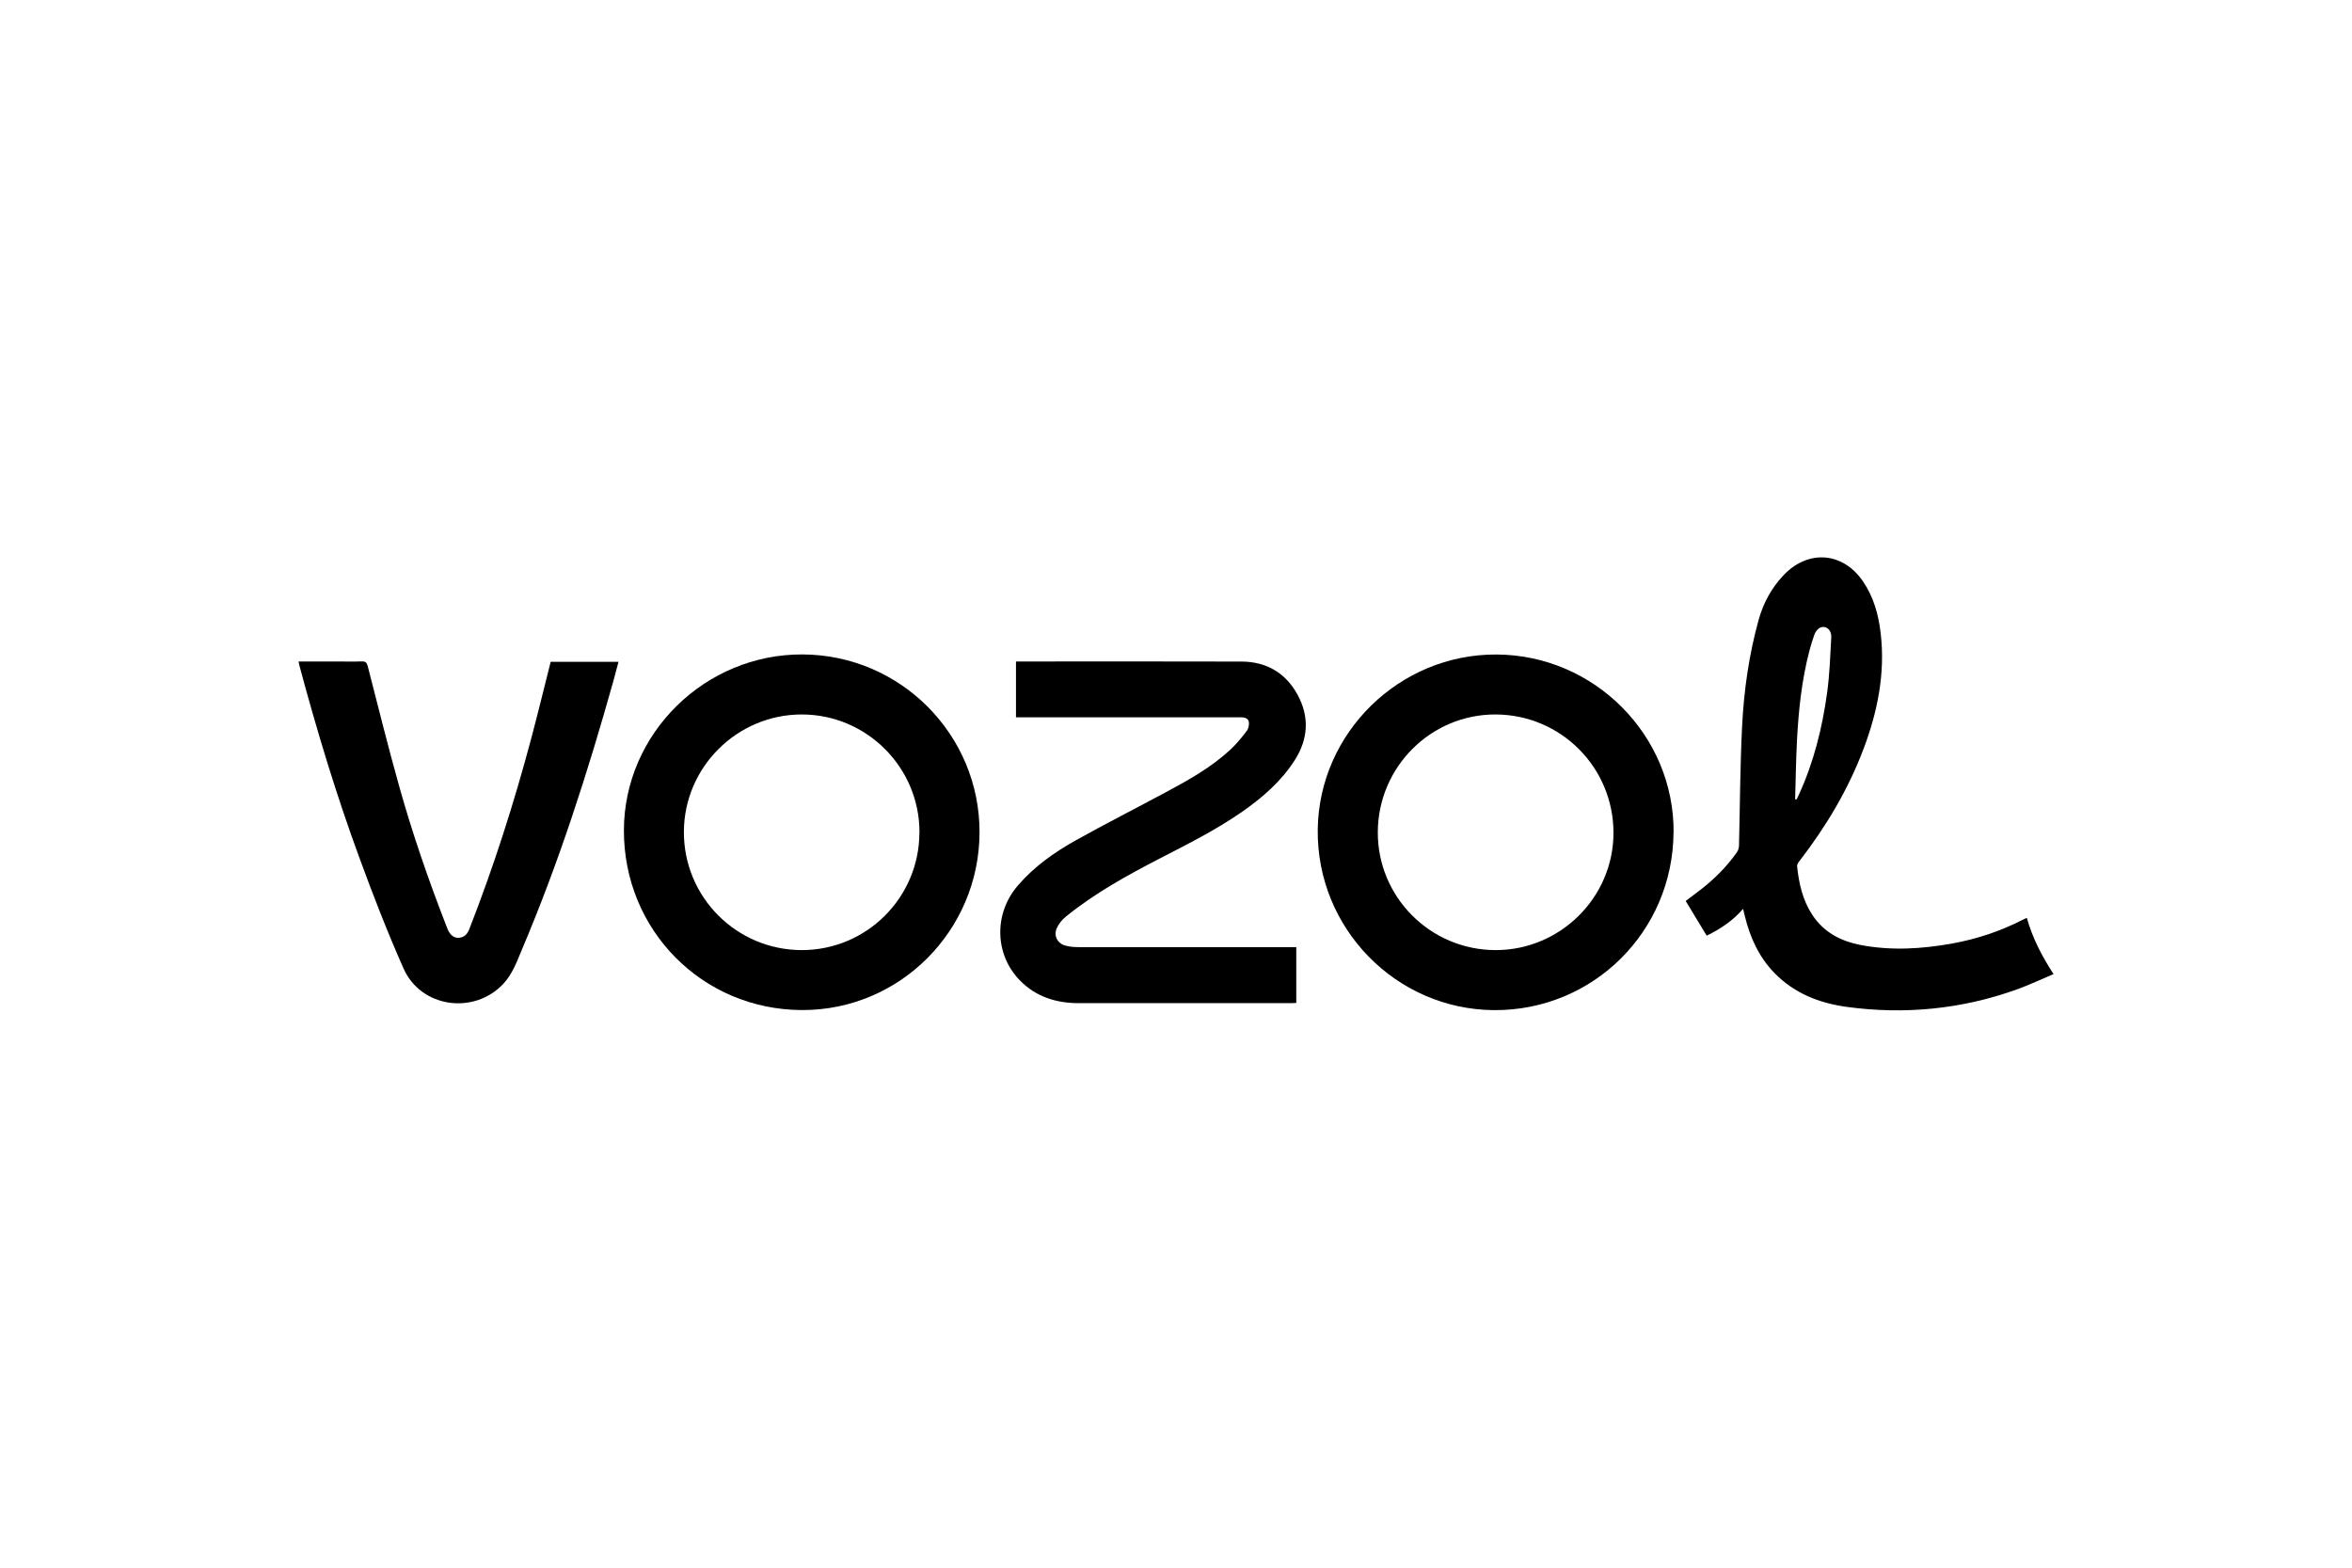
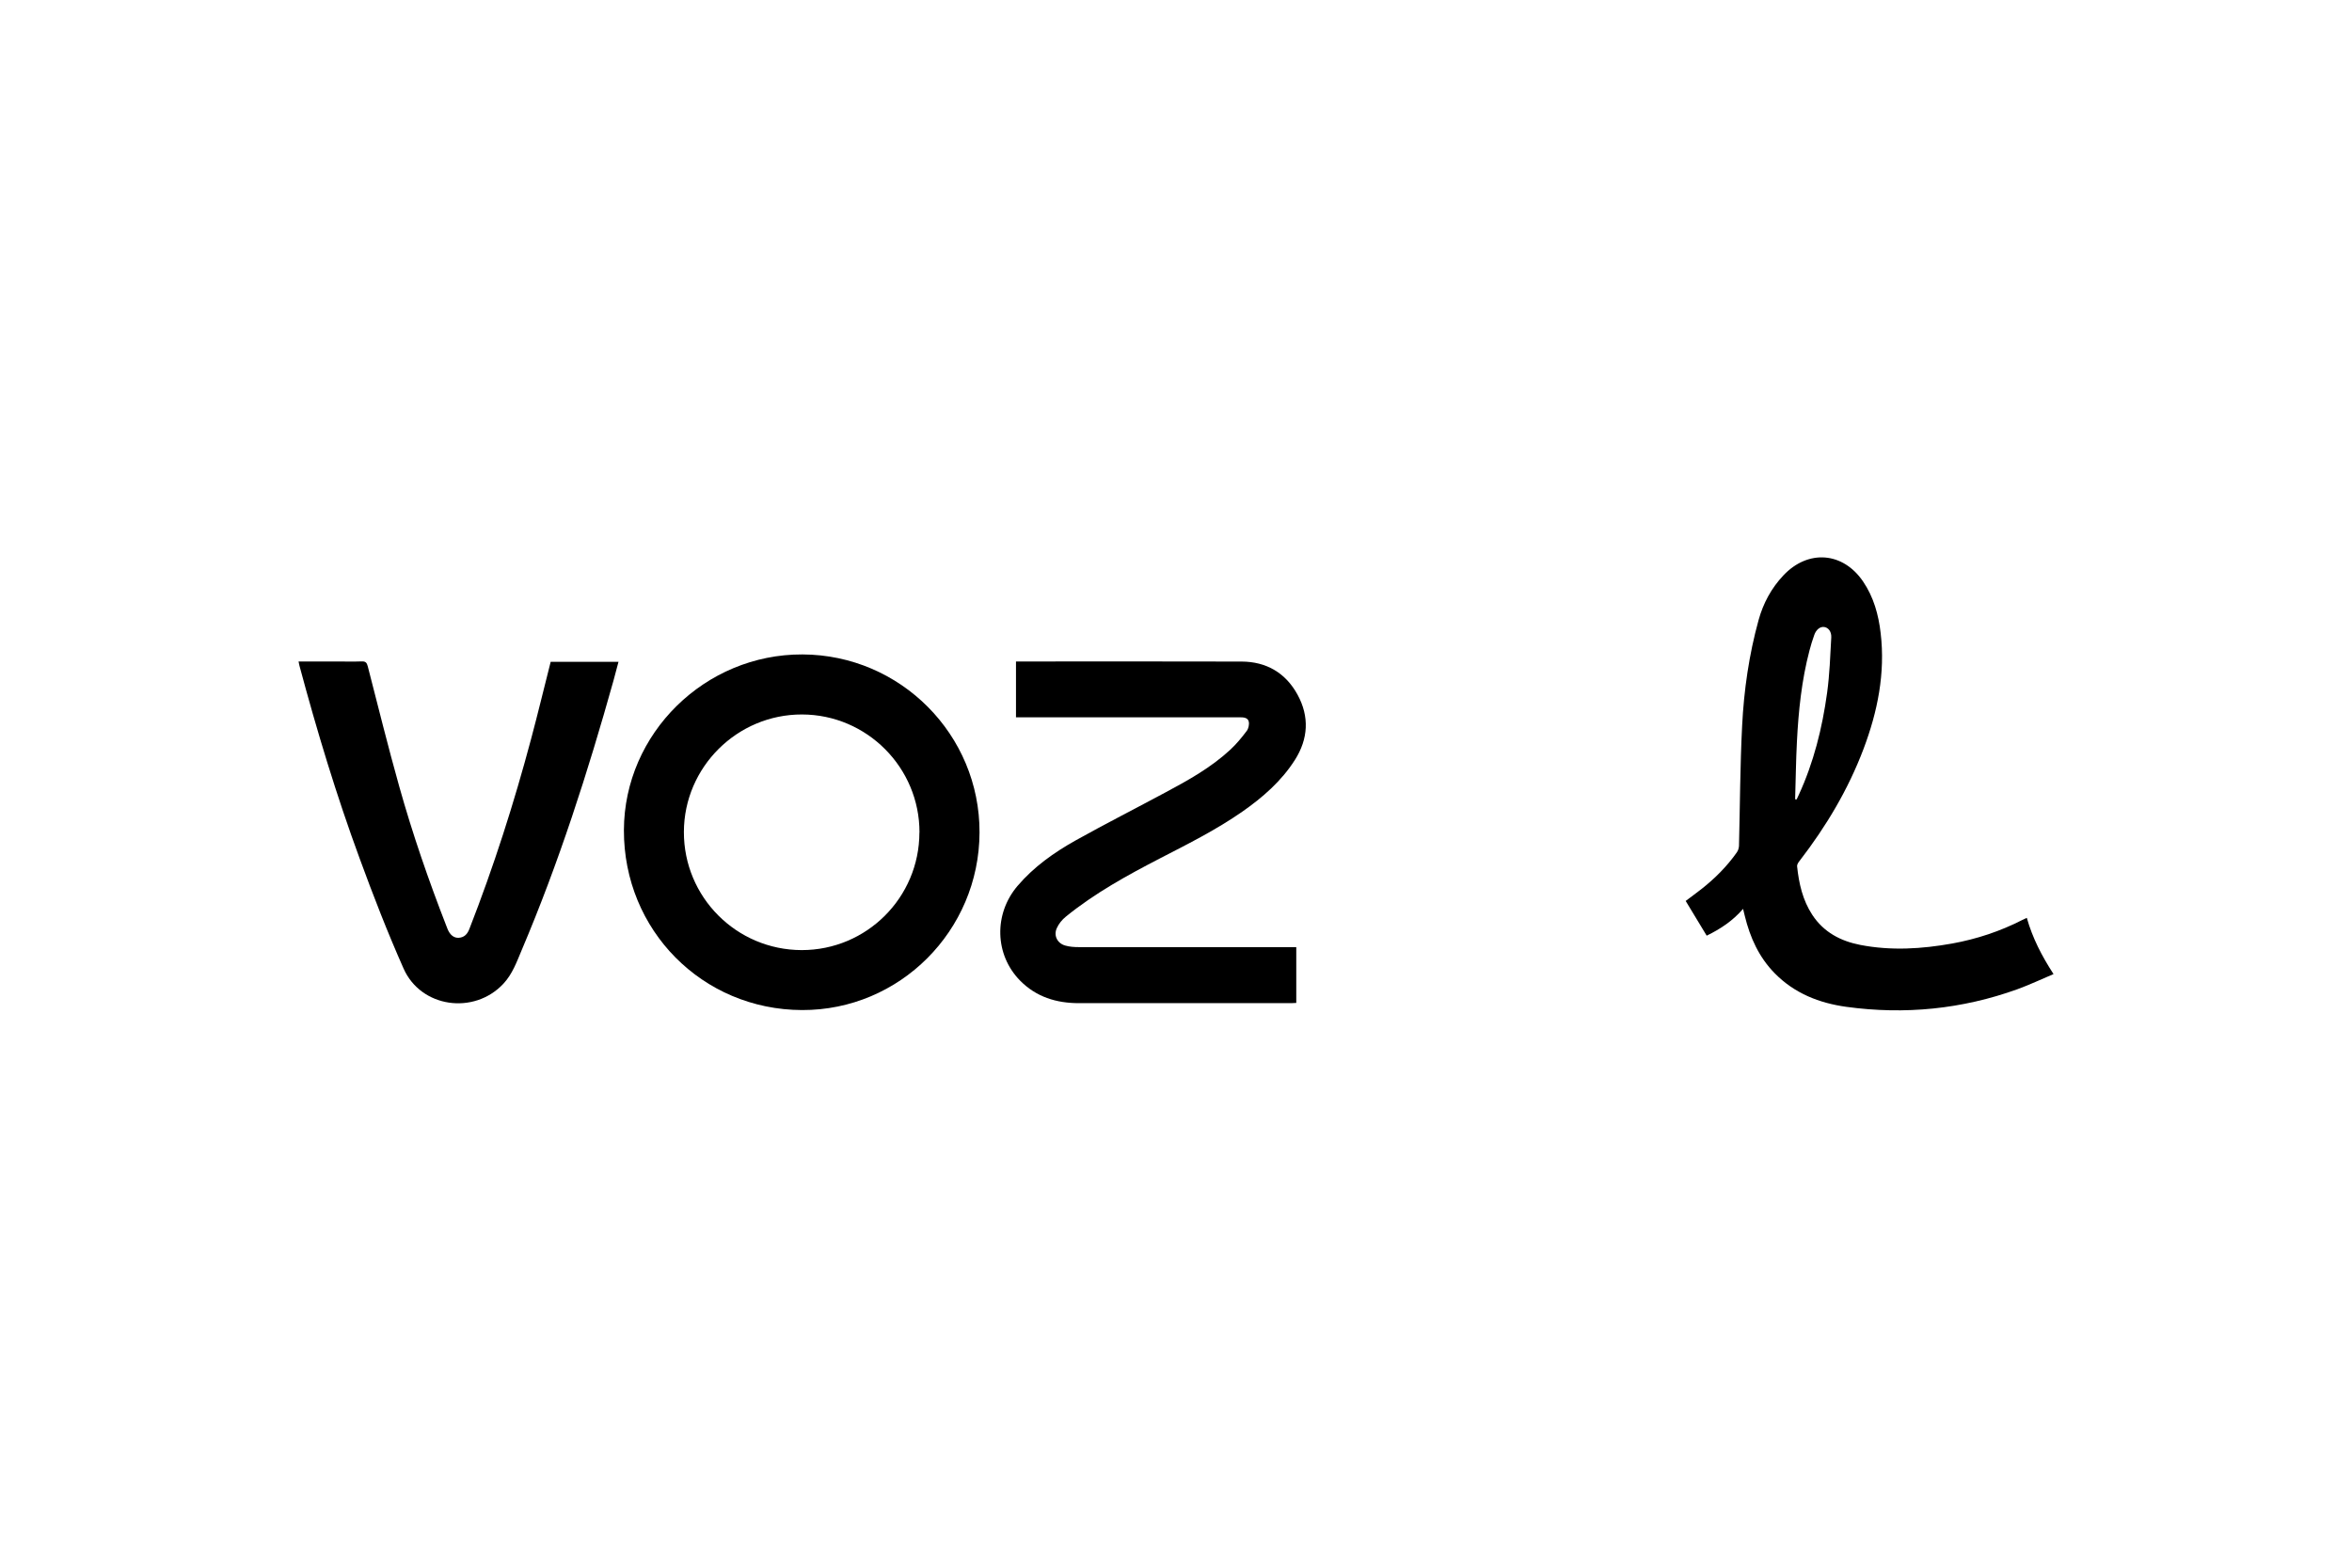
<svg xmlns="http://www.w3.org/2000/svg" id="Layer_1" data-name="Layer 1" viewBox="0 0 300 200">
  <defs>
    <style>      .cls-1 {        stroke-width: 0px;      }    </style>
  </defs>
  <path class="cls-1" d="m124.94,106.21c-.04,12.53-10.19,22.69-22.64,22.65-12.71-.04-22.76-10.19-22.72-22.96.04-12.33,10.34-22.46,22.78-22.41,12.5.05,22.62,10.24,22.58,22.72Zm-7.66,0c.02-8.28-6.71-15.04-14.98-15.06-8.27-.02-15.05,6.72-15.07,14.98-.02,8.32,6.7,15.06,15.02,15.08,8.28.01,15.01-6.7,15.02-15Z" />
-   <path class="cls-1" d="m213.46,106.18c-.07,12.66-10.26,22.76-22.88,22.69-12.54-.08-22.67-10.47-22.5-23.06.16-12.3,10.4-22.38,22.82-22.31,12.46.07,22.64,10.3,22.57,22.69Zm-22.71,15.03c8.25.02,15.04-6.72,15.05-14.93.02-8.33-6.67-15.08-14.99-15.13-8.28-.05-15.05,6.7-15.07,15.03-.02,8.27,6.7,15.01,15,15.03Z" />
  <path class="cls-1" d="m258.52,117.09c.73,2.59,1.92,4.88,3.41,7.18-1.57.66-3.06,1.37-4.6,1.93-7.08,2.55-14.37,3.27-21.82,2.25-3.47-.48-6.63-1.72-9.15-4.29-2.01-2.05-3.14-4.56-3.81-7.31-.06-.26-.12-.51-.22-.9-1.31,1.52-2.86,2.55-4.64,3.42-.89-1.47-1.78-2.93-2.68-4.43.67-.51,1.34-.99,2-1.51,1.72-1.35,3.26-2.89,4.52-4.68.17-.24.27-.56.28-.85.13-5.1.14-10.21.4-15.31.23-4.56.88-9.08,2.1-13.49.59-2.14,1.63-4.07,3.17-5.7,3.14-3.33,7.59-3,10.16.79,1.35,1.99,1.97,4.24,2.24,6.59.6,5.11-.39,10-2.18,14.75-1.96,5.19-4.77,9.9-8.15,14.28-.16.2-.35.48-.33.7.23,2.2.71,4.34,1.95,6.22,1.45,2.2,3.6,3.33,6.11,3.82,3.92.76,7.83.52,11.73-.18,3.13-.57,6.12-1.56,8.95-3.01.16-.08.34-.16.58-.27Zm-29.54-15.12c.06,0,.12.01.18.02.09-.18.18-.37.26-.55,1.92-4.16,3.01-8.55,3.63-13.06.32-2.33.4-4.7.53-7.06.04-.75-.38-1.26-.9-1.33-.51-.07-1.02.31-1.27,1.02-.23.65-.44,1.31-.61,1.98-1,3.8-1.4,7.69-1.6,11.6-.13,2.46-.15,4.93-.23,7.39Z" />
  <path class="cls-1" d="m129.59,91.52v-7.13c.27,0,.51,0,.76,0,9.34,0,18.67-.02,28.01.01,3.16.01,5.62,1.44,7.14,4.22,1.53,2.8,1.38,5.64-.34,8.34-1.73,2.71-4.11,4.78-6.72,6.6-3.29,2.29-6.86,4.08-10.41,5.91-4.22,2.18-8.39,4.47-12.09,7.48-.47.38-.89.9-1.14,1.45-.44.95.06,1.95,1.07,2.23.55.16,1.15.2,1.73.2,8.92.01,17.84,0,26.75,0h.99v7.12c-.2,0-.43.03-.65.03-9.02,0-18.04,0-27.07,0-2.88,0-5.46-.79-7.52-2.89-3.23-3.3-3.36-8.48-.32-12.06,2.08-2.44,4.66-4.27,7.43-5.82,3.8-2.12,7.68-4.09,11.51-6.15,2.9-1.55,5.77-3.16,8.2-5.41.78-.72,1.46-1.55,2.1-2.4.23-.3.34-.83.26-1.19-.12-.51-.65-.55-1.14-.55-9.06,0-18.13,0-27.19,0-.44,0-.87,0-1.36,0Z" />
  <path class="cls-1" d="m38.07,84.39c1.72,0,3.35,0,4.98,0,1.03,0,2.05.03,3.08-.01.49-.02.66.15.78.63,1.32,5.12,2.59,10.26,4.02,15.35,1.69,6.02,3.73,11.93,6,17.76.05.14.1.27.16.41.3.74.81,1.15,1.43,1.11.71-.05,1.1-.48,1.35-1.13,3.1-7.94,5.69-16.04,7.88-24.27.87-3.25,1.65-6.52,2.49-9.81h8.65c-.22.84-.42,1.62-.64,2.4-3.27,11.69-6.97,23.23-11.72,34.41-.63,1.5-1.18,3.04-2.33,4.27-3.75,4-10.52,3.05-12.73-1.96-2.04-4.6-3.87-9.31-5.6-14.04-2.97-8.07-5.45-16.29-7.68-24.6-.04-.14-.06-.28-.11-.52Z" />
</svg>